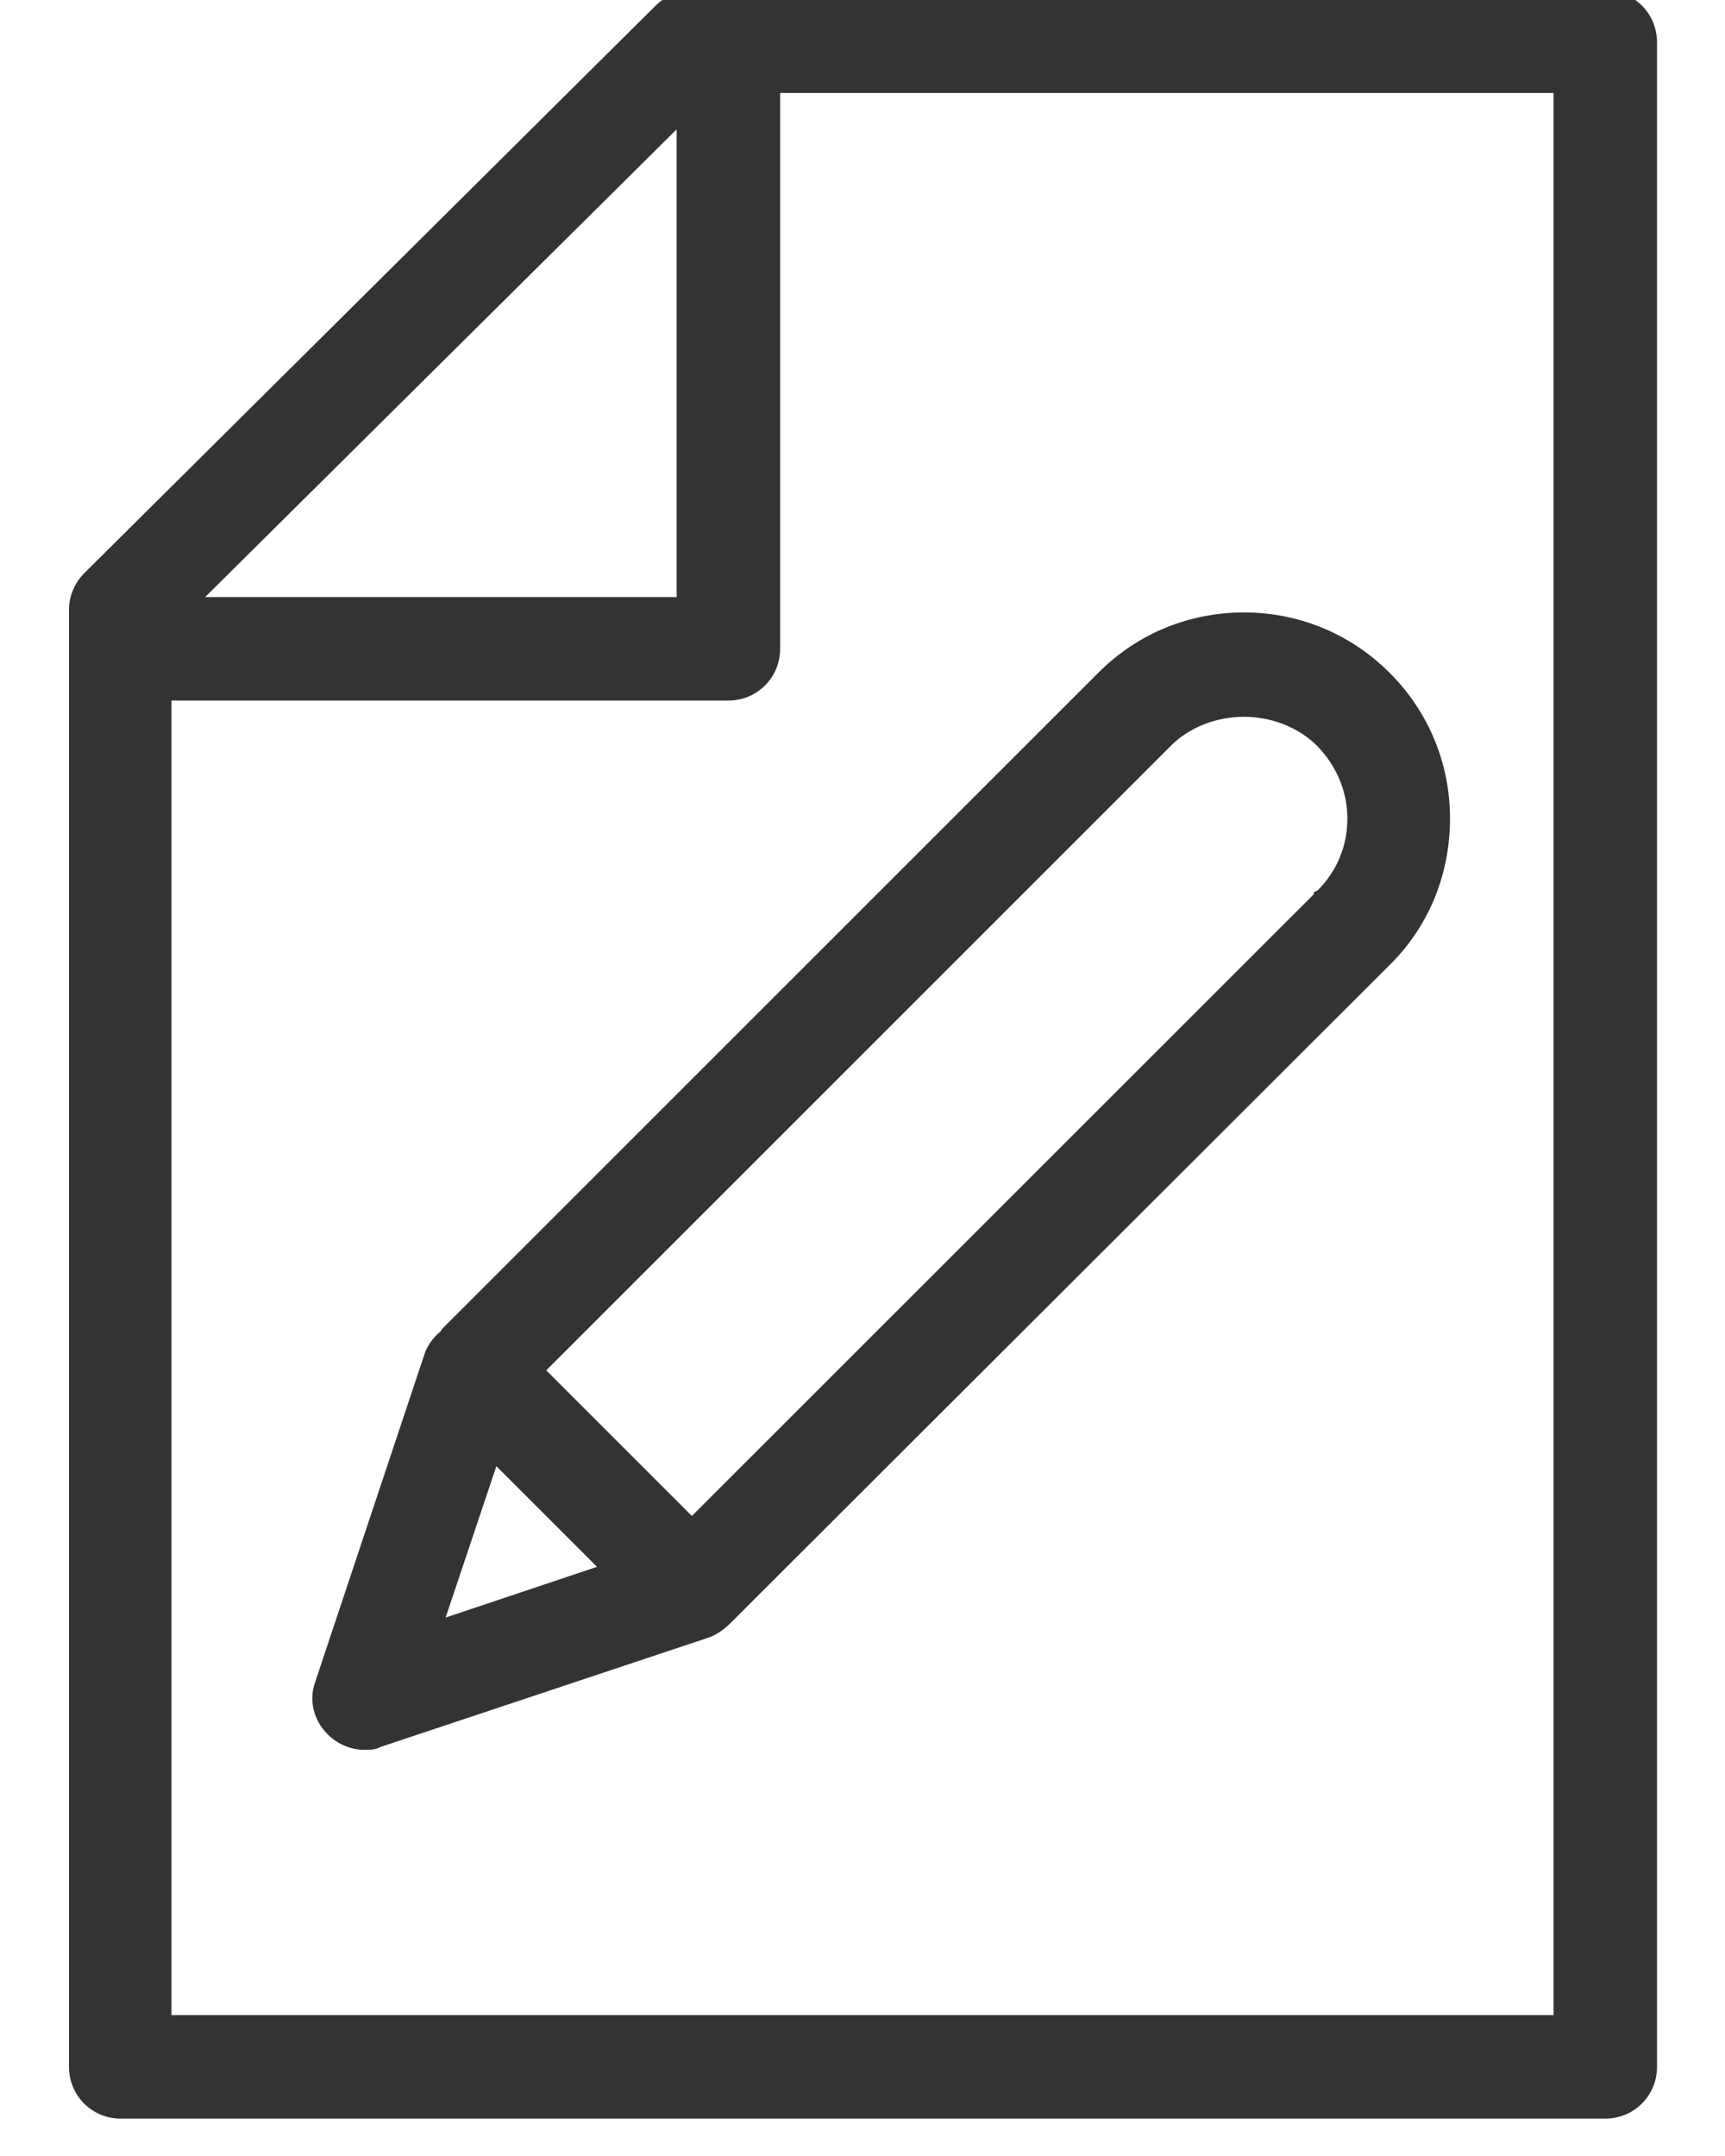
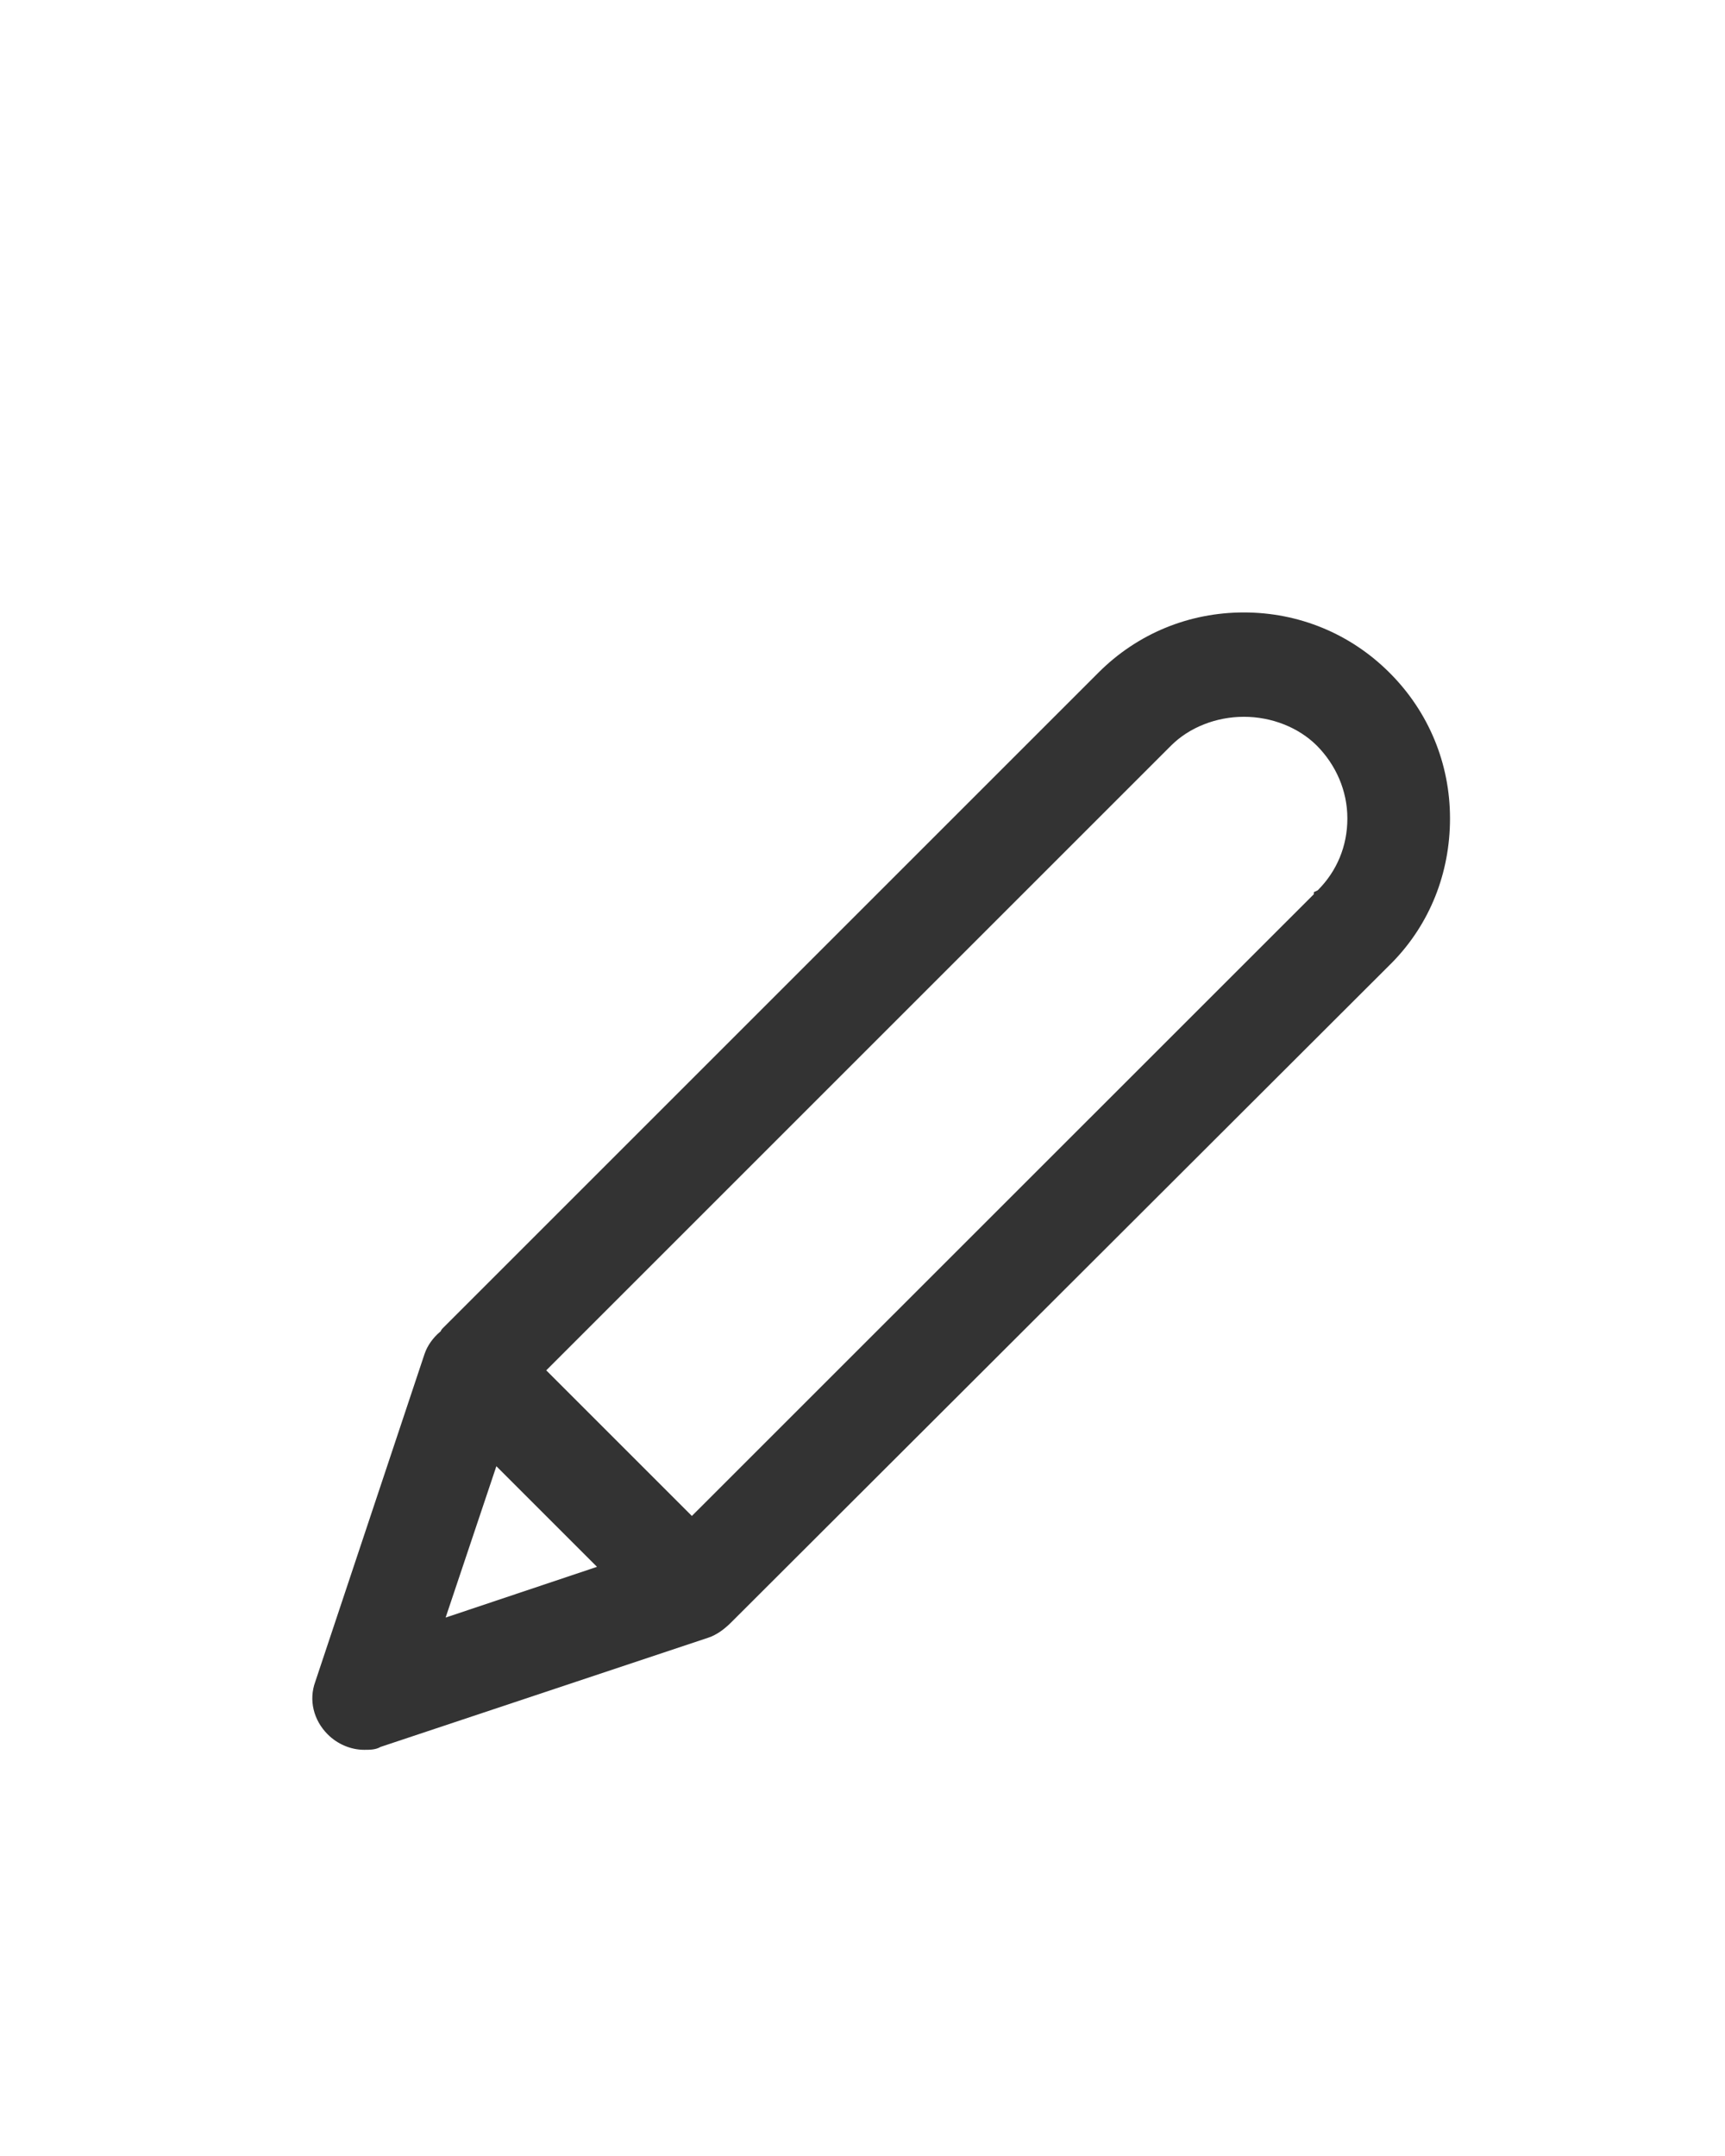
<svg xmlns="http://www.w3.org/2000/svg" width="12" height="15" viewBox="0 0 12 15" fill="none">
  <g id="Group">
-     <path id="Vector" d="M11.16 -0.066H4.813C4.72 -0.066 4.627 -0.026 4.56 0.04L0.587 3.987C0.52 4.054 0.48 4.147 0.48 4.24V14.38C0.48 14.58 0.64 14.74 0.84 14.74H11.167C11.367 14.74 11.527 14.58 11.527 14.38V0.294C11.527 0.094 11.367 -0.066 11.167 -0.066H11.16ZM1.427 4.154L4.707 0.9V4.154H1.427ZM10.807 0.647V14.02H1.193V4.874H5.067C5.267 4.874 5.427 4.714 5.427 4.514V0.647H10.813H10.807Z" fill="#333333" />
    <path id="Vector_2" d="M3.06 9.267C3.013 9.307 2.973 9.361 2.953 9.421L2.193 11.701C2.147 11.827 2.18 11.967 2.28 12.067C2.347 12.134 2.44 12.174 2.533 12.174C2.573 12.174 2.613 12.174 2.647 12.154L4.927 11.394C4.987 11.374 5.04 11.334 5.087 11.287L9.667 6.714L9.687 6.694C9.947 6.427 10.087 6.074 10.087 5.694C10.087 5.314 9.94 4.954 9.667 4.681C9.393 4.407 9.033 4.261 8.653 4.261C8.273 4.261 7.913 4.407 7.64 4.681L3.08 9.241C3.08 9.241 3.067 9.254 3.067 9.261L3.06 9.267ZM3.8 9.534L8.147 5.187C8.273 5.061 8.46 4.987 8.653 4.987C8.847 4.987 9.033 5.061 9.16 5.187C9.293 5.321 9.373 5.501 9.373 5.694C9.373 5.887 9.3 6.061 9.167 6.194L9.14 6.207V6.221L4.813 10.547L3.8 9.534ZM3.1 11.254L3.453 10.201L4.153 10.901L3.1 11.254Z" fill="#333333" />
  </g>
</svg>